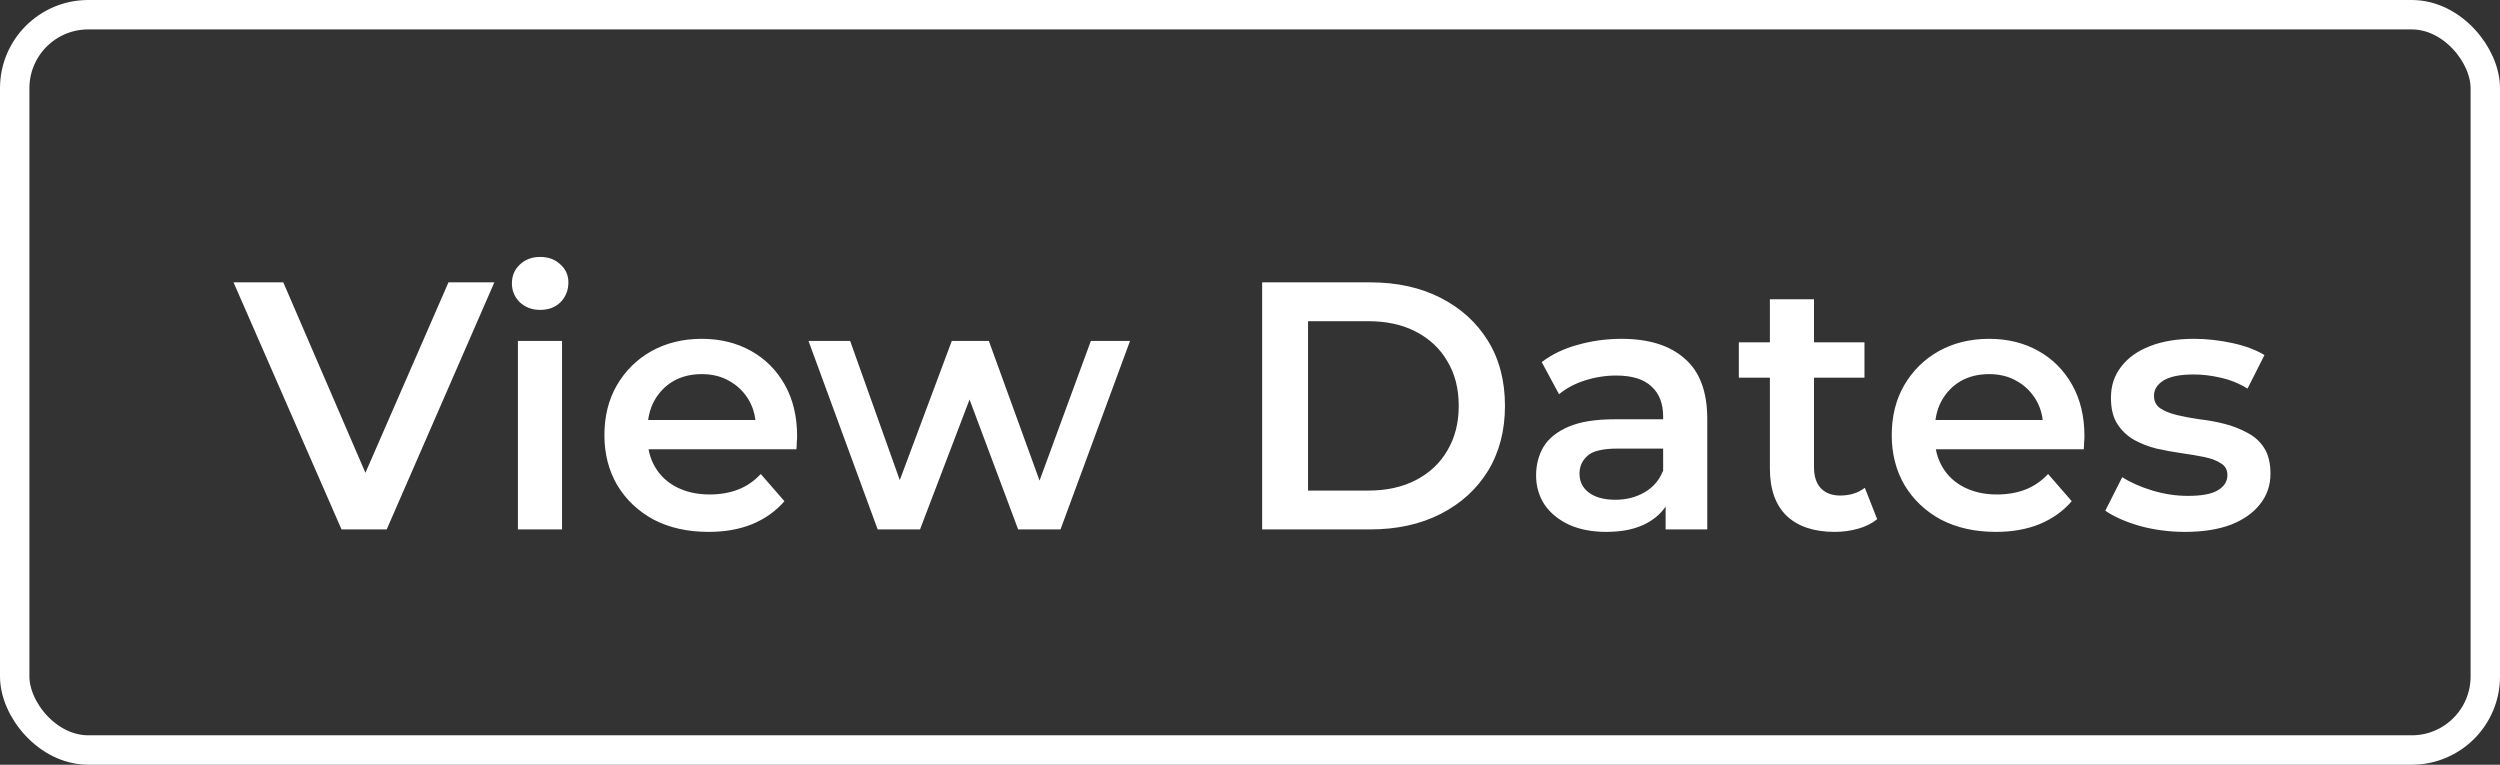
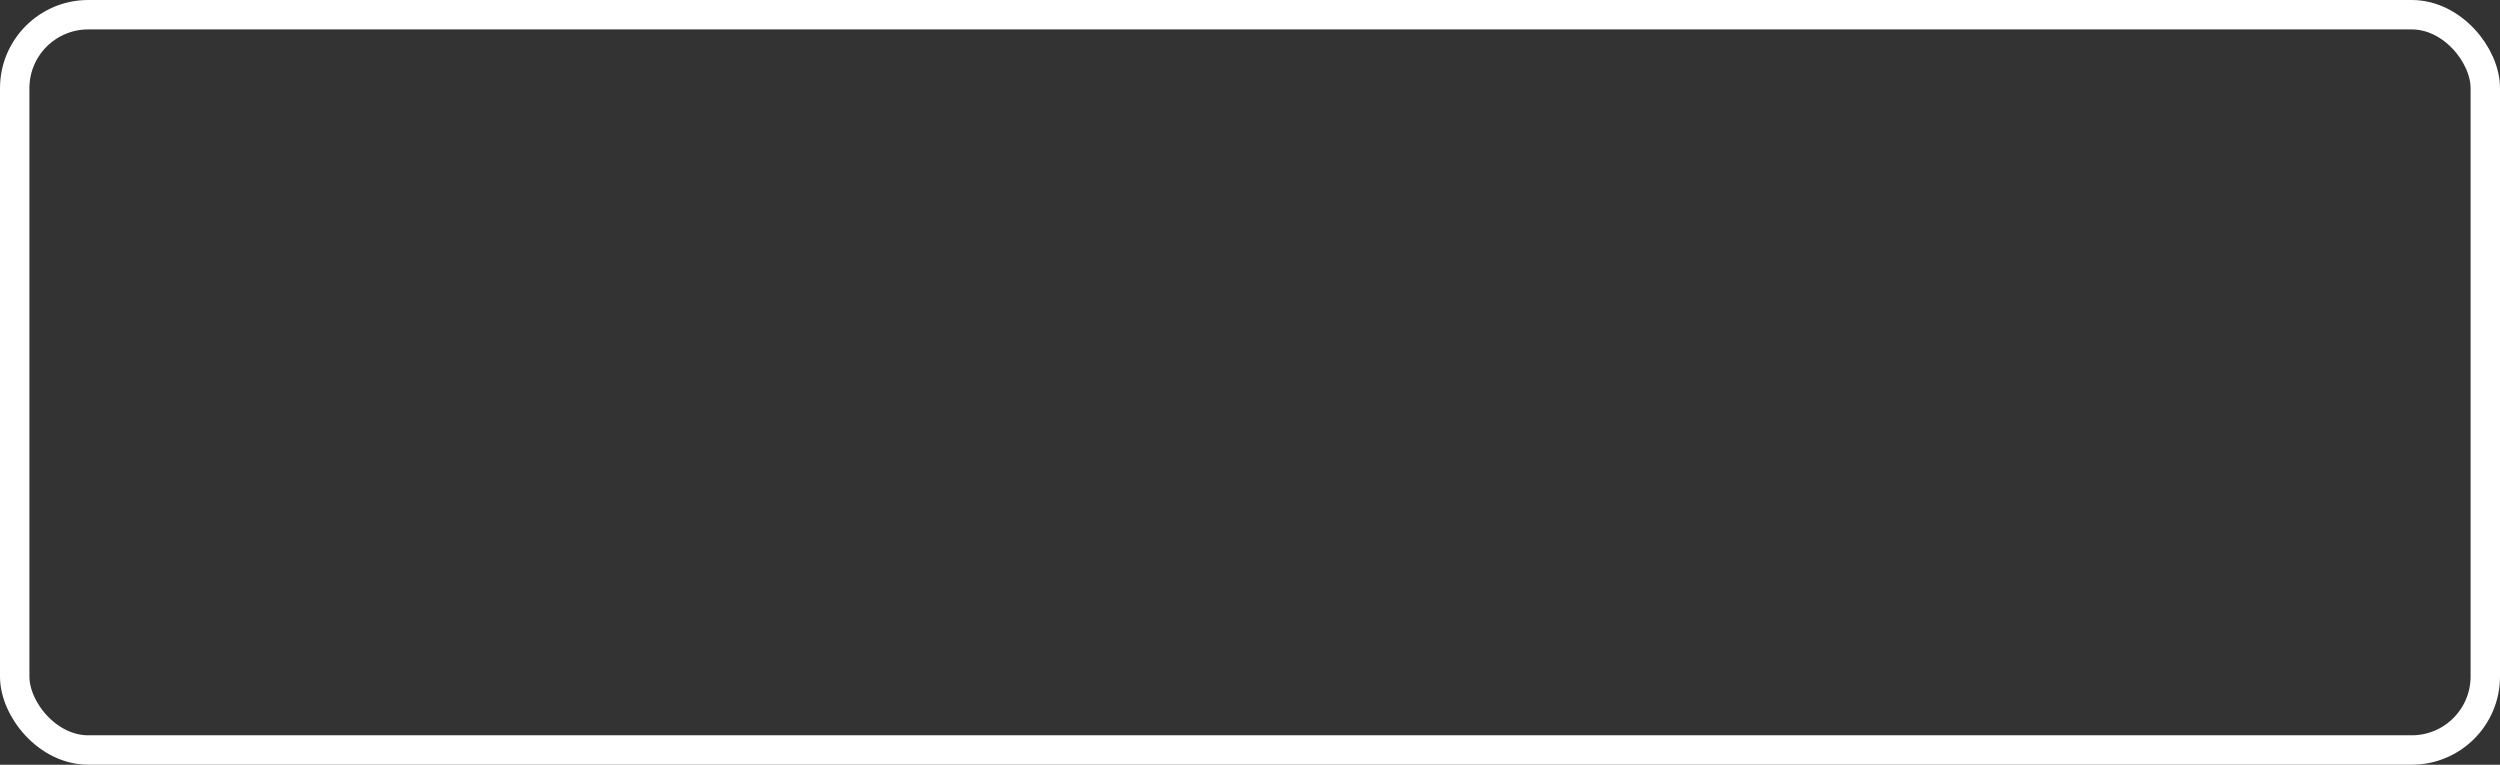
<svg xmlns="http://www.w3.org/2000/svg" width="85" height="26" viewBox="0 0 85 26" fill="none">
  <rect x="0" y="0" width="85" height="26" fill="#333333" stroke="none" />
  <rect x="0.5" y="0.5" width="84" height="25" rx="2.5" stroke="white" />
-   <path d="M11.612 18L7.94 9.6H9.632L12.908 17.196H11.936L15.248 9.6H16.808L13.148 18H11.612ZM17.609 18V11.592H19.109V18H17.609ZM18.365 10.536C18.085 10.536 17.853 10.448 17.669 10.272C17.493 10.096 17.405 9.884 17.405 9.636C17.405 9.38 17.493 9.168 17.669 9C17.853 8.824 18.085 8.736 18.365 8.736C18.645 8.736 18.873 8.82 19.049 8.988C19.233 9.148 19.325 9.352 19.325 9.6C19.325 9.864 19.237 10.088 19.061 10.272C18.885 10.448 18.653 10.536 18.365 10.536ZM24.09 18.084C23.378 18.084 22.754 17.944 22.218 17.664C21.69 17.376 21.278 16.984 20.982 16.488C20.694 15.992 20.55 15.428 20.55 14.796C20.55 14.156 20.69 13.592 20.97 13.104C21.258 12.608 21.65 12.22 22.146 11.94C22.65 11.66 23.222 11.52 23.862 11.52C24.486 11.52 25.042 11.656 25.53 11.928C26.018 12.2 26.402 12.584 26.682 13.08C26.962 13.576 27.102 14.16 27.102 14.832C27.102 14.896 27.098 14.968 27.09 15.048C27.09 15.128 27.086 15.204 27.078 15.276H21.738V14.28H26.286L25.698 14.592C25.706 14.224 25.63 13.9 25.47 13.62C25.31 13.34 25.09 13.12 24.81 12.96C24.538 12.8 24.222 12.72 23.862 12.72C23.494 12.72 23.17 12.8 22.89 12.96C22.618 13.12 22.402 13.344 22.242 13.632C22.09 13.912 22.014 14.244 22.014 14.628V14.868C22.014 15.252 22.102 15.592 22.278 15.888C22.454 16.184 22.702 16.412 23.022 16.572C23.342 16.732 23.71 16.812 24.126 16.812C24.486 16.812 24.81 16.756 25.098 16.644C25.386 16.532 25.642 16.356 25.866 16.116L26.67 17.04C26.382 17.376 26.018 17.636 25.578 17.82C25.146 17.996 24.65 18.084 24.09 18.084ZM29.841 18L27.489 11.592H28.905L30.921 17.244H30.249L32.361 11.592H33.621L35.673 17.244H35.013L37.089 11.592H38.421L36.057 18H34.617L32.745 12.996H33.189L31.281 18H29.841ZM42.913 18V9.6H46.585C47.497 9.6 48.297 9.776 48.985 10.128C49.673 10.48 50.209 10.968 50.593 11.592C50.977 12.216 51.169 12.952 51.169 13.8C51.169 14.64 50.977 15.376 50.593 16.008C50.209 16.632 49.673 17.12 48.985 17.472C48.297 17.824 47.497 18 46.585 18H42.913ZM44.473 16.68H46.513C47.145 16.68 47.689 16.56 48.145 16.32C48.609 16.08 48.965 15.744 49.213 15.312C49.469 14.88 49.597 14.376 49.597 13.8C49.597 13.216 49.469 12.712 49.213 12.288C48.965 11.856 48.609 11.52 48.145 11.28C47.689 11.04 47.145 10.92 46.513 10.92H44.473V16.68ZM56.631 18V16.704L56.547 16.428V14.16C56.547 13.72 56.415 13.38 56.151 13.14C55.887 12.892 55.487 12.768 54.951 12.768C54.591 12.768 54.235 12.824 53.883 12.936C53.539 13.048 53.247 13.204 53.007 13.404L52.419 12.312C52.763 12.048 53.171 11.852 53.643 11.724C54.123 11.588 54.619 11.52 55.131 11.52C56.059 11.52 56.775 11.744 57.279 12.192C57.791 12.632 58.047 13.316 58.047 14.244V18H56.631ZM54.615 18.084C54.135 18.084 53.715 18.004 53.355 17.844C52.995 17.676 52.715 17.448 52.515 17.16C52.323 16.864 52.227 16.532 52.227 16.164C52.227 15.804 52.311 15.48 52.479 15.192C52.655 14.904 52.939 14.676 53.331 14.508C53.723 14.34 54.243 14.256 54.891 14.256H56.751V15.252H54.999C54.487 15.252 54.143 15.336 53.967 15.504C53.791 15.664 53.703 15.864 53.703 16.104C53.703 16.376 53.811 16.592 54.027 16.752C54.243 16.912 54.543 16.992 54.927 16.992C55.295 16.992 55.623 16.908 55.911 16.74C56.207 16.572 56.419 16.324 56.547 15.996L56.799 16.896C56.655 17.272 56.395 17.564 56.019 17.772C55.651 17.98 55.183 18.084 54.615 18.084ZM62.384 18.084C61.68 18.084 61.136 17.904 60.752 17.544C60.368 17.176 60.176 16.636 60.176 15.924V10.176H61.676V15.888C61.676 16.192 61.752 16.428 61.904 16.596C62.064 16.764 62.284 16.848 62.564 16.848C62.9 16.848 63.18 16.76 63.404 16.584L63.824 17.652C63.648 17.796 63.432 17.904 63.176 17.976C62.92 18.048 62.656 18.084 62.384 18.084ZM59.12 12.84V11.64H63.392V12.84H59.12ZM67.859 18.084C67.147 18.084 66.523 17.944 65.987 17.664C65.459 17.376 65.047 16.984 64.751 16.488C64.463 15.992 64.319 15.428 64.319 14.796C64.319 14.156 64.459 13.592 64.739 13.104C65.027 12.608 65.419 12.22 65.915 11.94C66.419 11.66 66.991 11.52 67.631 11.52C68.255 11.52 68.811 11.656 69.299 11.928C69.787 12.2 70.171 12.584 70.451 13.08C70.731 13.576 70.871 14.16 70.871 14.832C70.871 14.896 70.867 14.968 70.859 15.048C70.859 15.128 70.855 15.204 70.847 15.276H65.507V14.28H70.055L69.467 14.592C69.475 14.224 69.399 13.9 69.239 13.62C69.079 13.34 68.859 13.12 68.579 12.96C68.307 12.8 67.991 12.72 67.631 12.72C67.263 12.72 66.939 12.8 66.659 12.96C66.387 13.12 66.171 13.344 66.011 13.632C65.859 13.912 65.783 14.244 65.783 14.628V14.868C65.783 15.252 65.871 15.592 66.047 15.888C66.223 16.184 66.471 16.412 66.791 16.572C67.111 16.732 67.479 16.812 67.895 16.812C68.255 16.812 68.579 16.756 68.867 16.644C69.155 16.532 69.411 16.356 69.635 16.116L70.439 17.04C70.151 17.376 69.787 17.636 69.347 17.82C68.915 17.996 68.419 18.084 67.859 18.084ZM74.292 18.084C73.756 18.084 73.24 18.016 72.744 17.88C72.256 17.736 71.868 17.564 71.58 17.364L72.156 16.224C72.444 16.408 72.788 16.56 73.188 16.68C73.588 16.8 73.988 16.86 74.388 16.86C74.86 16.86 75.2 16.796 75.408 16.668C75.624 16.54 75.732 16.368 75.732 16.152C75.732 15.976 75.66 15.844 75.516 15.756C75.372 15.66 75.184 15.588 74.952 15.54C74.72 15.492 74.46 15.448 74.172 15.408C73.892 15.368 73.608 15.316 73.32 15.252C73.04 15.18 72.784 15.08 72.552 14.952C72.32 14.816 72.132 14.636 71.988 14.412C71.844 14.188 71.772 13.892 71.772 13.524C71.772 13.116 71.888 12.764 72.12 12.468C72.352 12.164 72.676 11.932 73.092 11.772C73.516 11.604 74.016 11.52 74.592 11.52C75.024 11.52 75.46 11.568 75.9 11.664C76.34 11.76 76.704 11.896 76.992 12.072L76.416 13.212C76.112 13.028 75.804 12.904 75.492 12.84C75.188 12.768 74.884 12.732 74.58 12.732C74.124 12.732 73.784 12.8 73.56 12.936C73.344 13.072 73.236 13.244 73.236 13.452C73.236 13.644 73.308 13.788 73.452 13.884C73.596 13.98 73.784 14.056 74.016 14.112C74.248 14.168 74.504 14.216 74.784 14.256C75.072 14.288 75.356 14.34 75.636 14.412C75.916 14.484 76.172 14.584 76.404 14.712C76.644 14.832 76.836 15.004 76.98 15.228C77.124 15.452 77.196 15.744 77.196 16.104C77.196 16.504 77.076 16.852 76.836 17.148C76.604 17.444 76.272 17.676 75.84 17.844C75.408 18.004 74.892 18.084 74.292 18.084Z" fill="white" />
</svg>